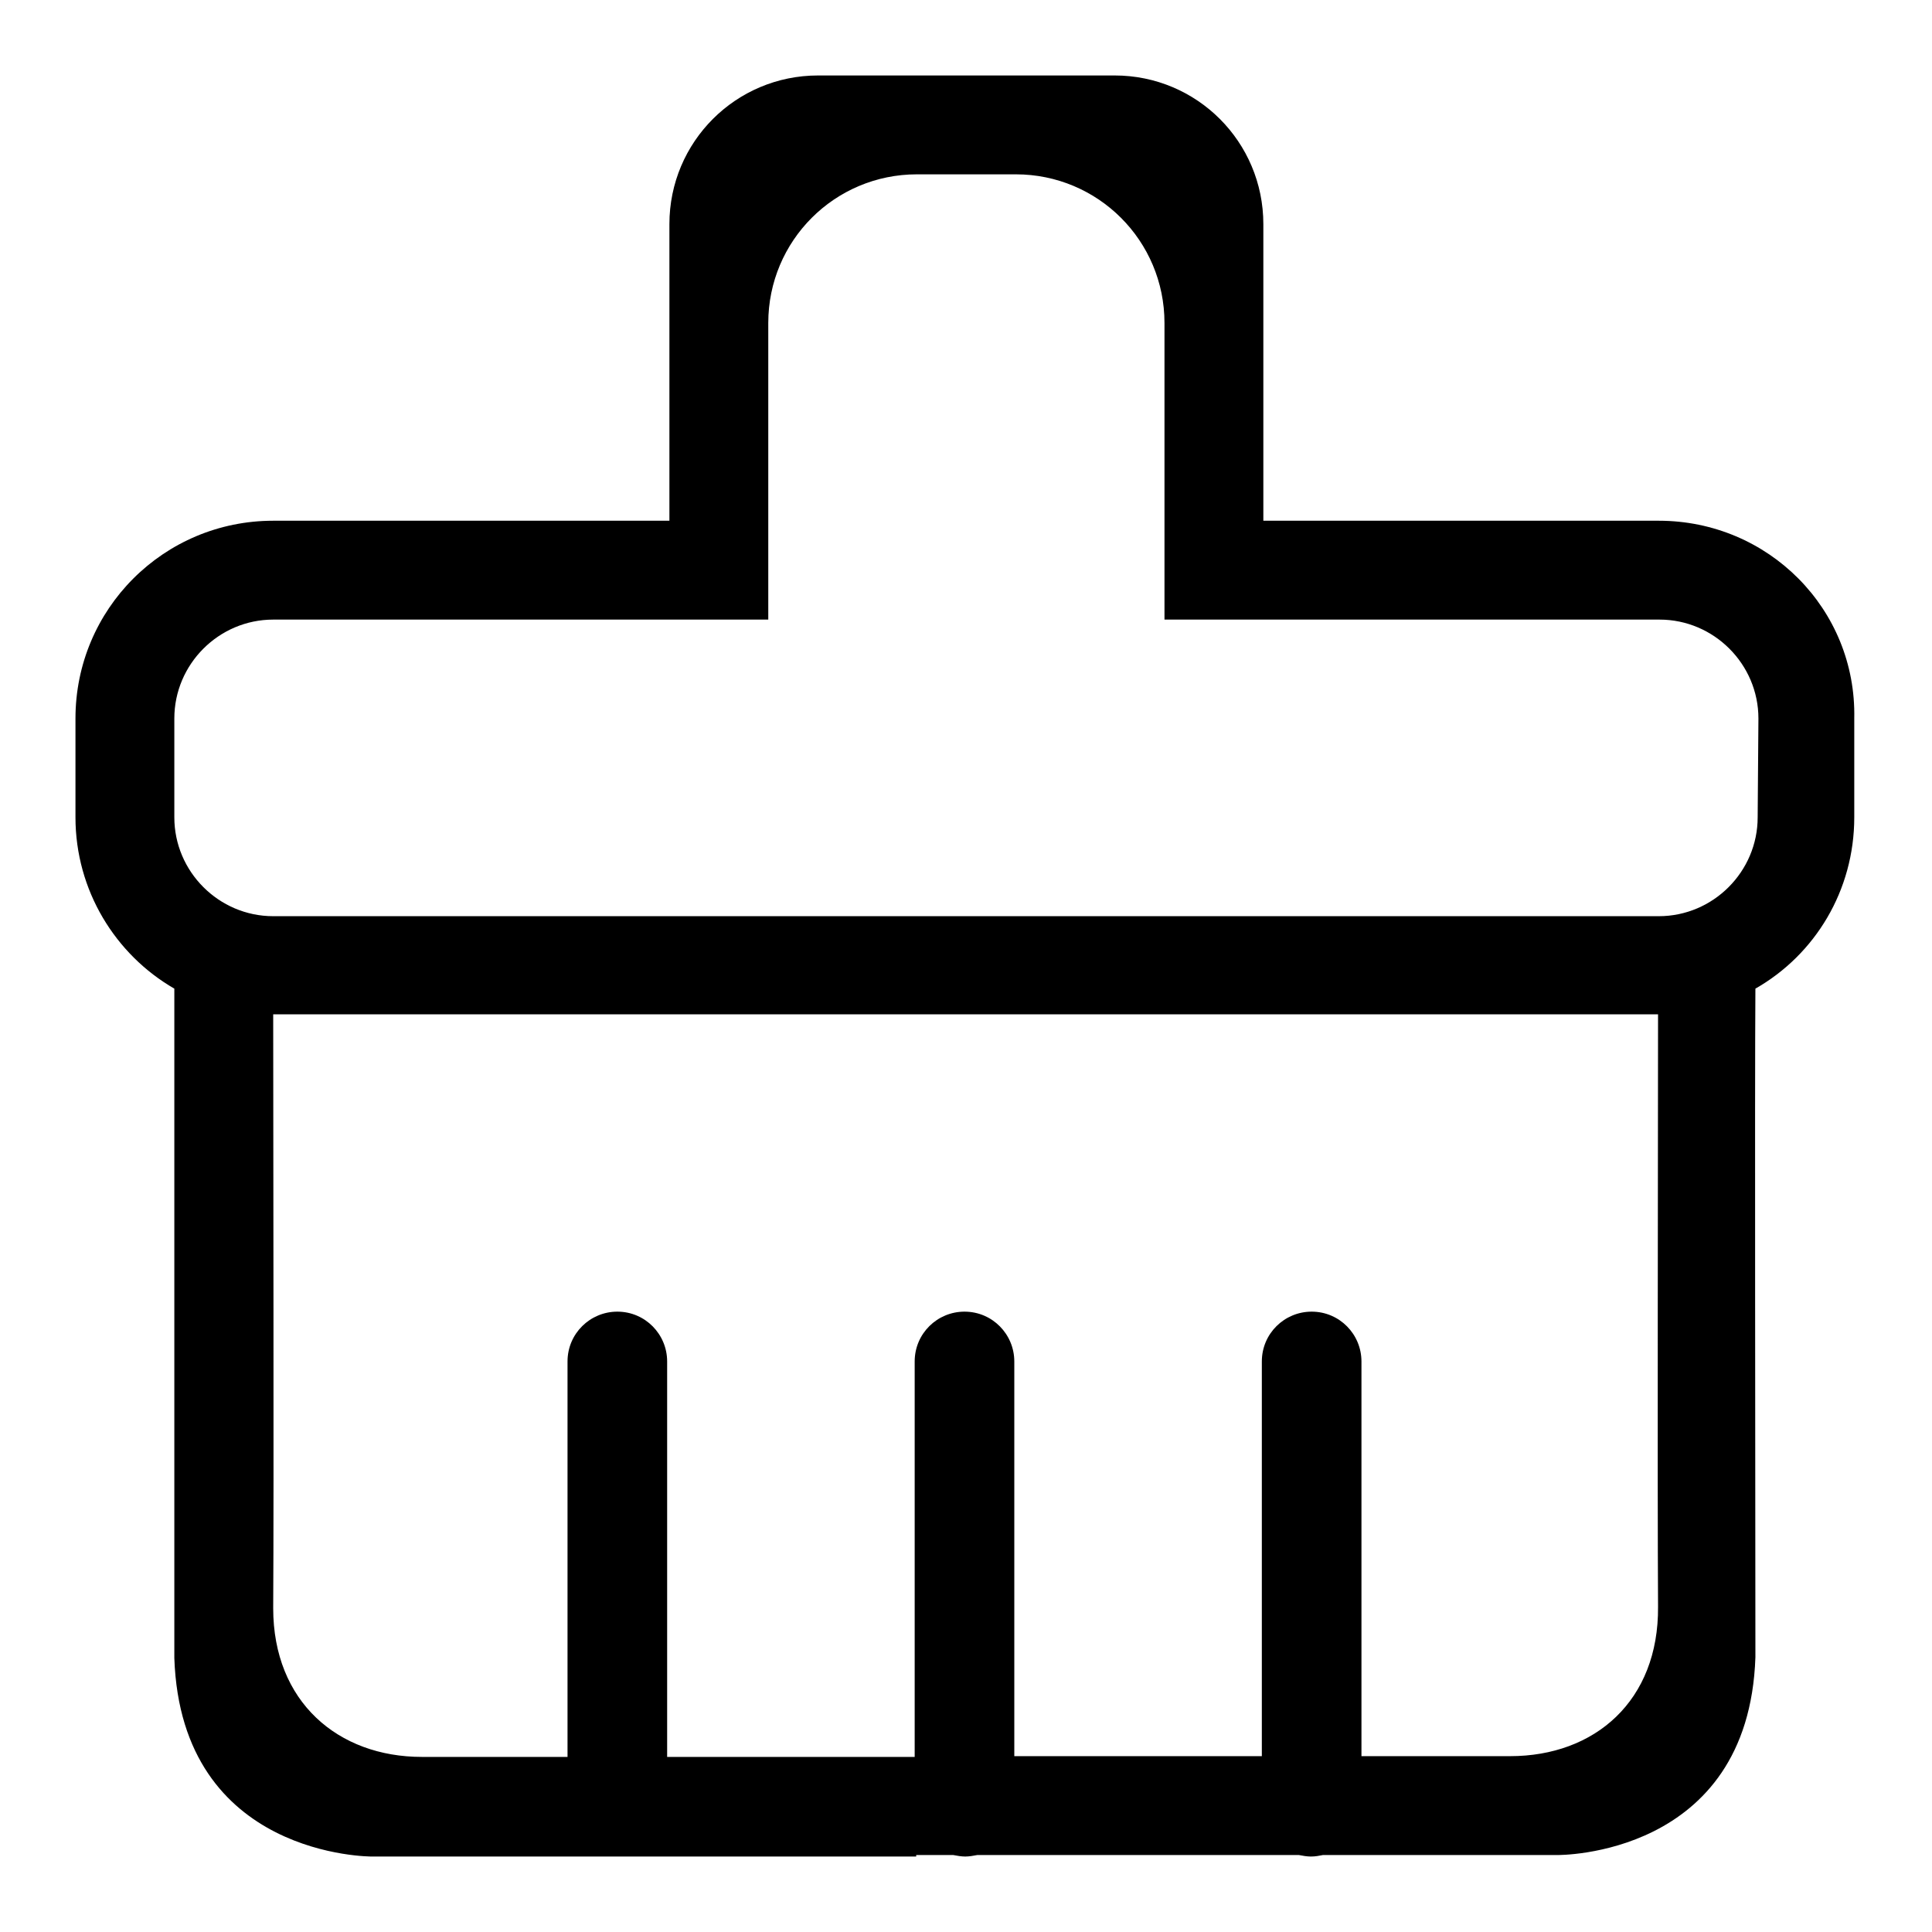
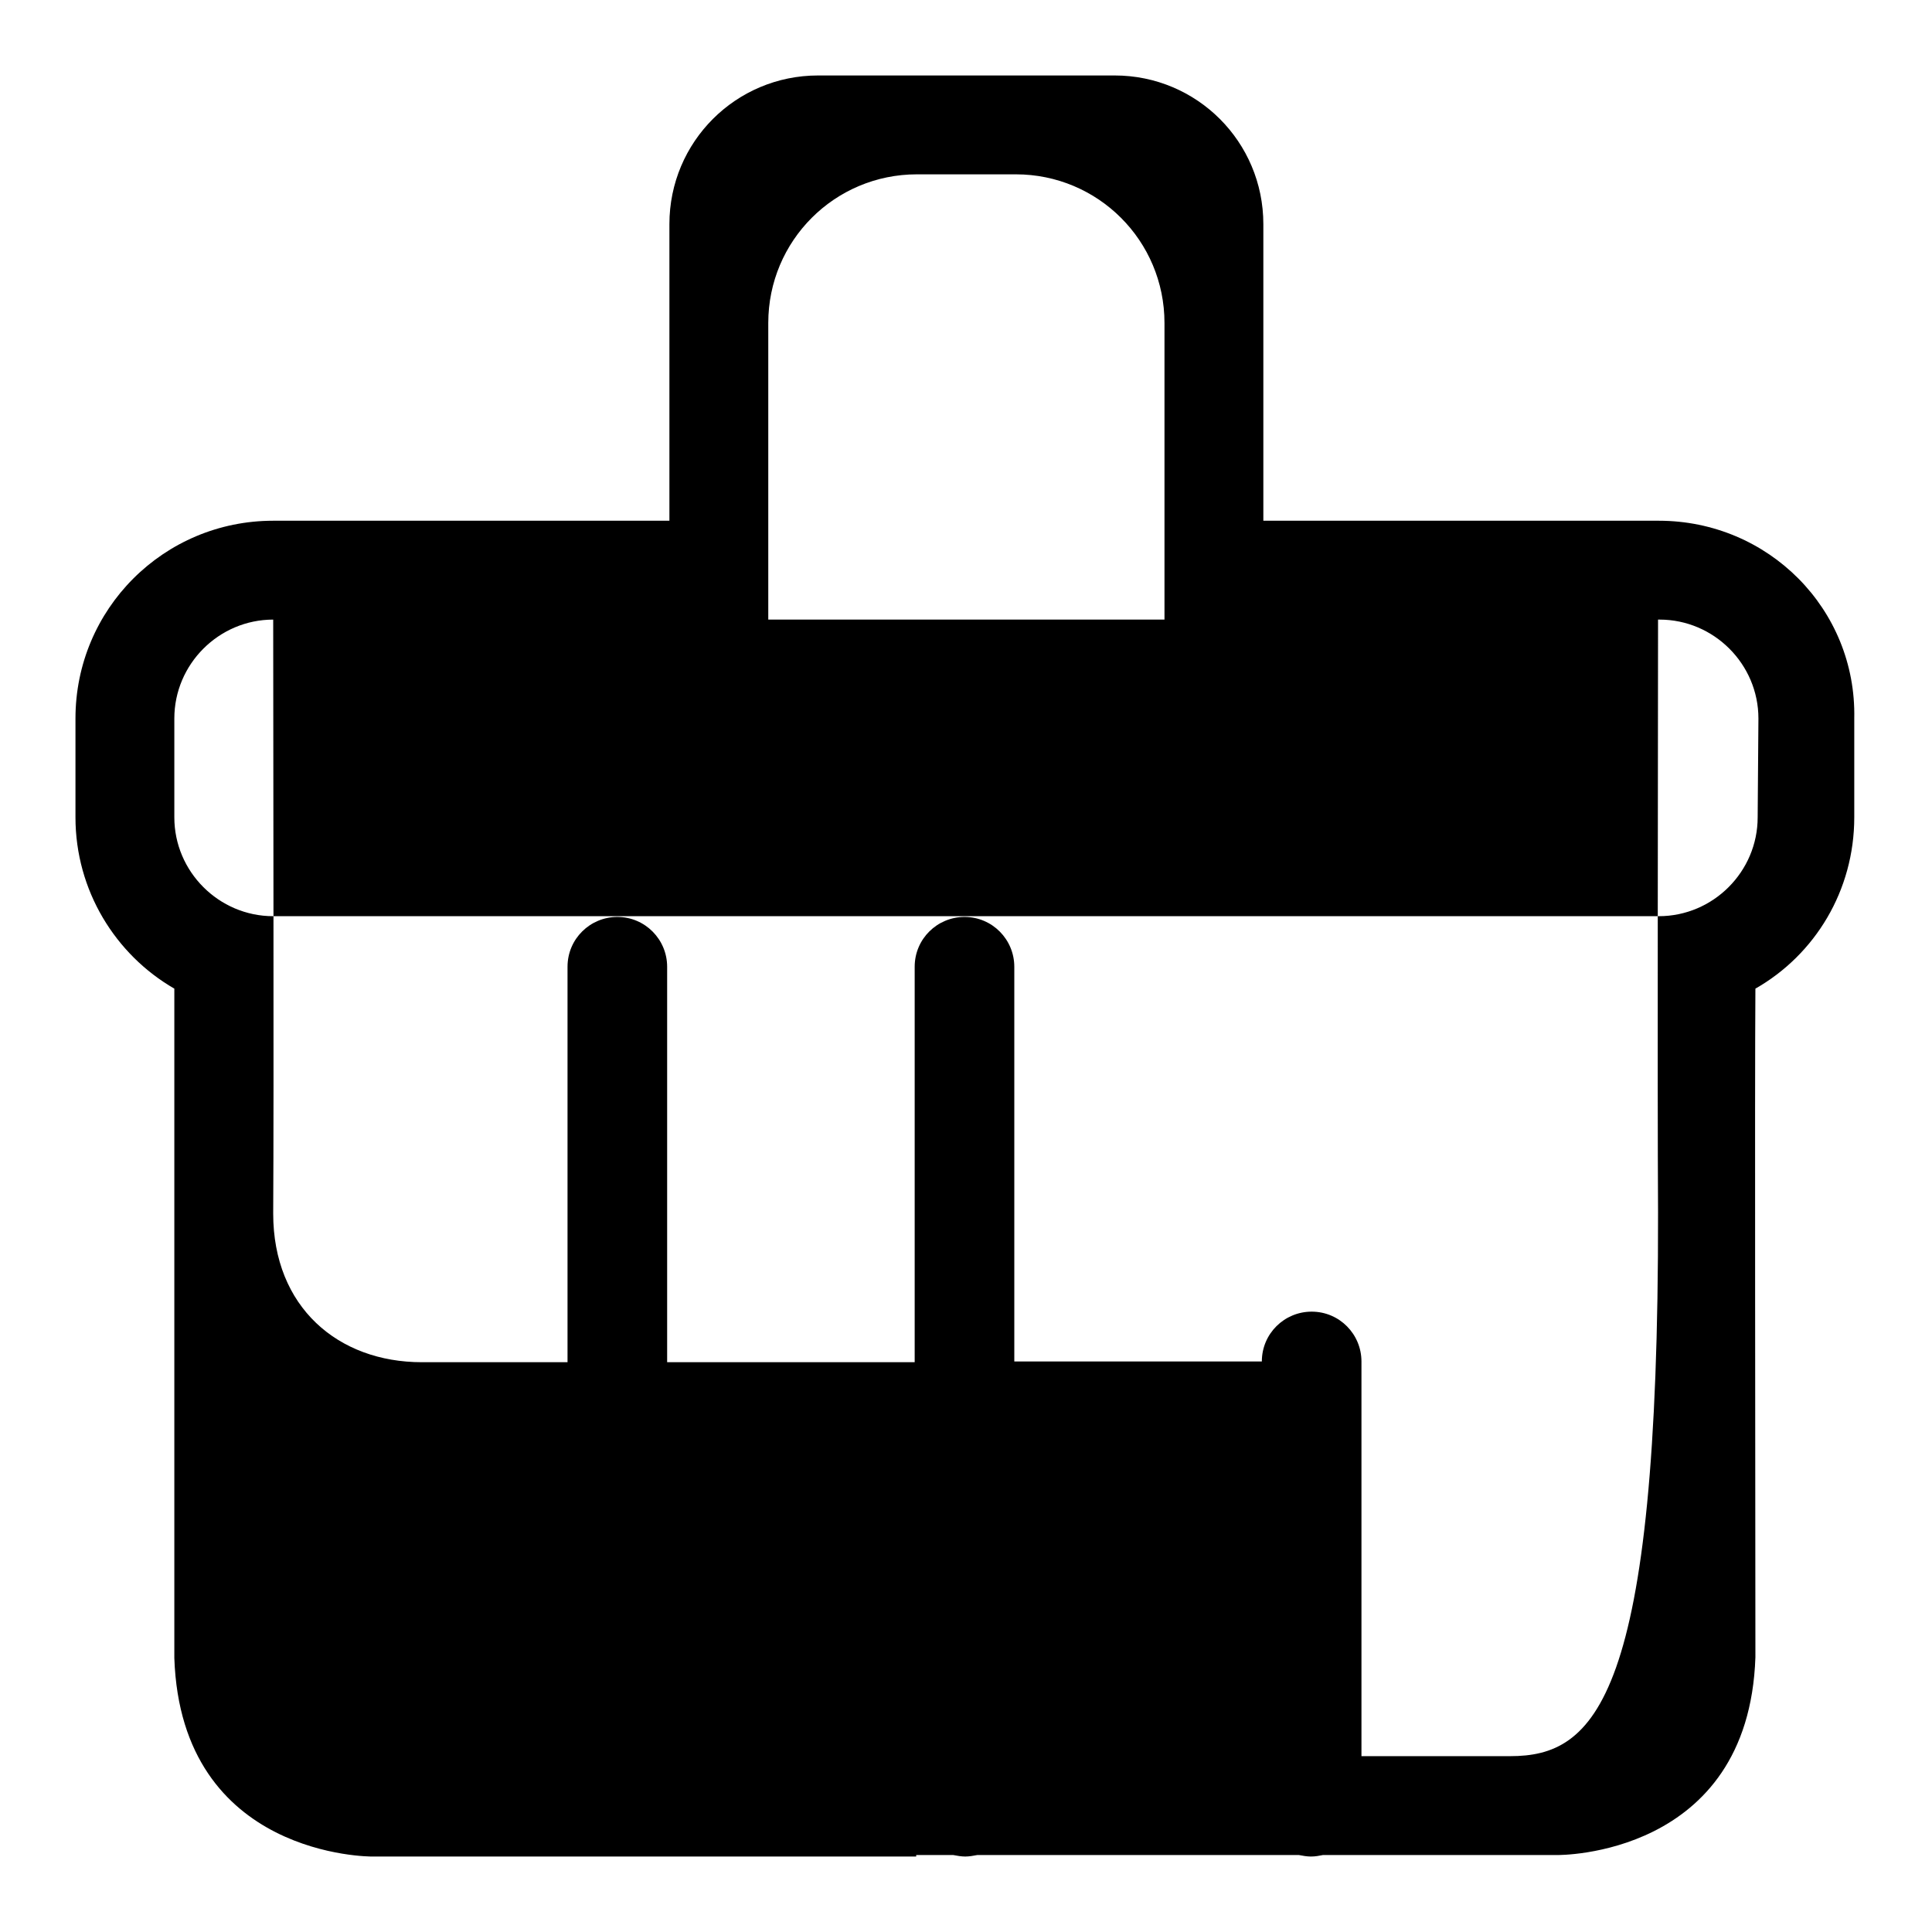
<svg xmlns="http://www.w3.org/2000/svg" version="1.1" x="0px" y="0px" viewBox="0 0 256 256" enable-background="new 0 0 256 256" xml:space="preserve">
  <g>
-     <path fill="#000000" d="M219.8,69h-52.4V29.7c0-10.9-8.8-19.7-19.7-19.7h-39.3c-10.9,0-19.7,8.8-19.7,19.7V69H36.2 C21.7,69,10,80.7,10,95.2v13.1c0,9.7,5.3,18.2,13.1,22.7c0,13.2,0,65.9,0,88.7C24,246.2,49.3,246,49.3,246h72.1v-0.2h4.9 c0.5,0.1,1.1,0.2,1.6,0.2s1.1-0.1,1.6-0.2h42.6c0.5,0.1,1.1,0.2,1.6,0.2c0.6,0,1.1-0.1,1.6-0.2h31.1c0,0,25.3,0.3,26.2-26.2 c0-22.8-0.1-75.3,0-88.6c7.9-4.5,13.1-13,13.1-22.7V95.2C246,80.7,234.3,69,219.8,69z M200.1,232.7h-19.7v-52.3 c0-3.6-2.9-6.6-6.6-6.6c-3.6,0-6.6,2.9-6.6,6.6v52.3h-32.8v-52.3c0-3.6-2.9-6.6-6.6-6.6c-3.6,0-6.6,2.9-6.6,6.6v52.4 c0,0-16.2,0-32.8,0v-52.4c0-3.6-2.9-6.6-6.6-6.6c-3.6,0-6.6,2.9-6.6,6.6v52.4H55.9c-11.1,0-19.7-7.3-19.7-19.7 c0.1-16.7,0-61.7,0-78.7h183.5c0,16.9-0.1,61.8,0,78.5C219.8,225.4,211.3,232.7,200.1,232.7z M232.9,108.3 c0,7.2-5.9,13.1-13.1,13.1H36.2c-7.2,0-13.1-5.9-13.1-13.1V95.2c0-7.2,5.9-13.1,13.1-13.1h65.6V42.8c0-10.9,8.8-19.7,19.7-19.7 h13.1c10.9,0,19.7,8.8,19.7,19.7v39.3h65.6c7.2,0,13.1,5.9,13.1,13.1L232.9,108.3L232.9,108.3z" />
+     <path fill="#000000" d="M219.8,69h-52.4V29.7c0-10.9-8.8-19.7-19.7-19.7h-39.3c-10.9,0-19.7,8.8-19.7,19.7V69H36.2 C21.7,69,10,80.7,10,95.2v13.1c0,9.7,5.3,18.2,13.1,22.7c0,13.2,0,65.9,0,88.7C24,246.2,49.3,246,49.3,246h72.1v-0.2h4.9 c0.5,0.1,1.1,0.2,1.6,0.2s1.1-0.1,1.6-0.2h42.6c0.5,0.1,1.1,0.2,1.6,0.2c0.6,0,1.1-0.1,1.6-0.2h31.1c0,0,25.3,0.3,26.2-26.2 c0-22.8-0.1-75.3,0-88.6c7.9-4.5,13.1-13,13.1-22.7V95.2C246,80.7,234.3,69,219.8,69z M200.1,232.7h-19.7v-52.3 c0-3.6-2.9-6.6-6.6-6.6c-3.6,0-6.6,2.9-6.6,6.6h-32.8v-52.3c0-3.6-2.9-6.6-6.6-6.6c-3.6,0-6.6,2.9-6.6,6.6v52.4 c0,0-16.2,0-32.8,0v-52.4c0-3.6-2.9-6.6-6.6-6.6c-3.6,0-6.6,2.9-6.6,6.6v52.4H55.9c-11.1,0-19.7-7.3-19.7-19.7 c0.1-16.7,0-61.7,0-78.7h183.5c0,16.9-0.1,61.8,0,78.5C219.8,225.4,211.3,232.7,200.1,232.7z M232.9,108.3 c0,7.2-5.9,13.1-13.1,13.1H36.2c-7.2,0-13.1-5.9-13.1-13.1V95.2c0-7.2,5.9-13.1,13.1-13.1h65.6V42.8c0-10.9,8.8-19.7,19.7-19.7 h13.1c10.9,0,19.7,8.8,19.7,19.7v39.3h65.6c7.2,0,13.1,5.9,13.1,13.1L232.9,108.3L232.9,108.3z" />
  </g>
</svg>